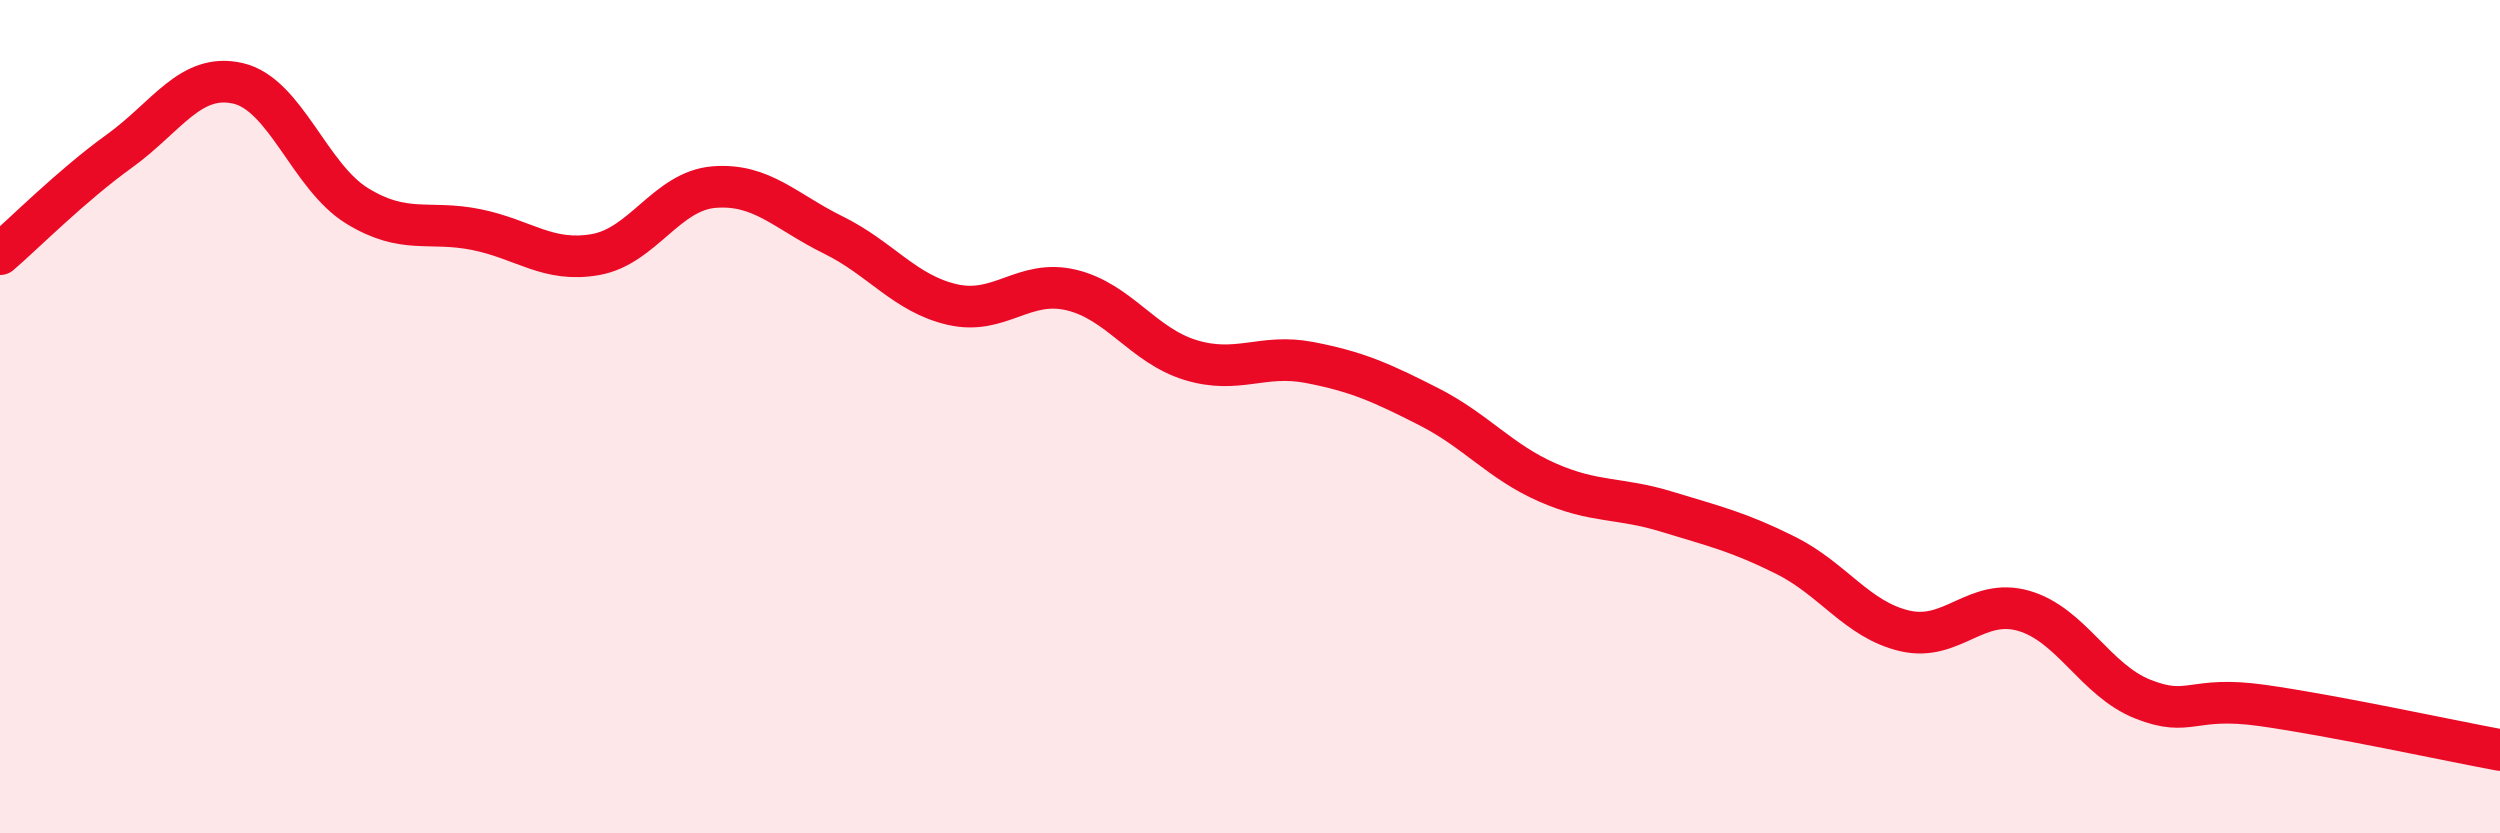
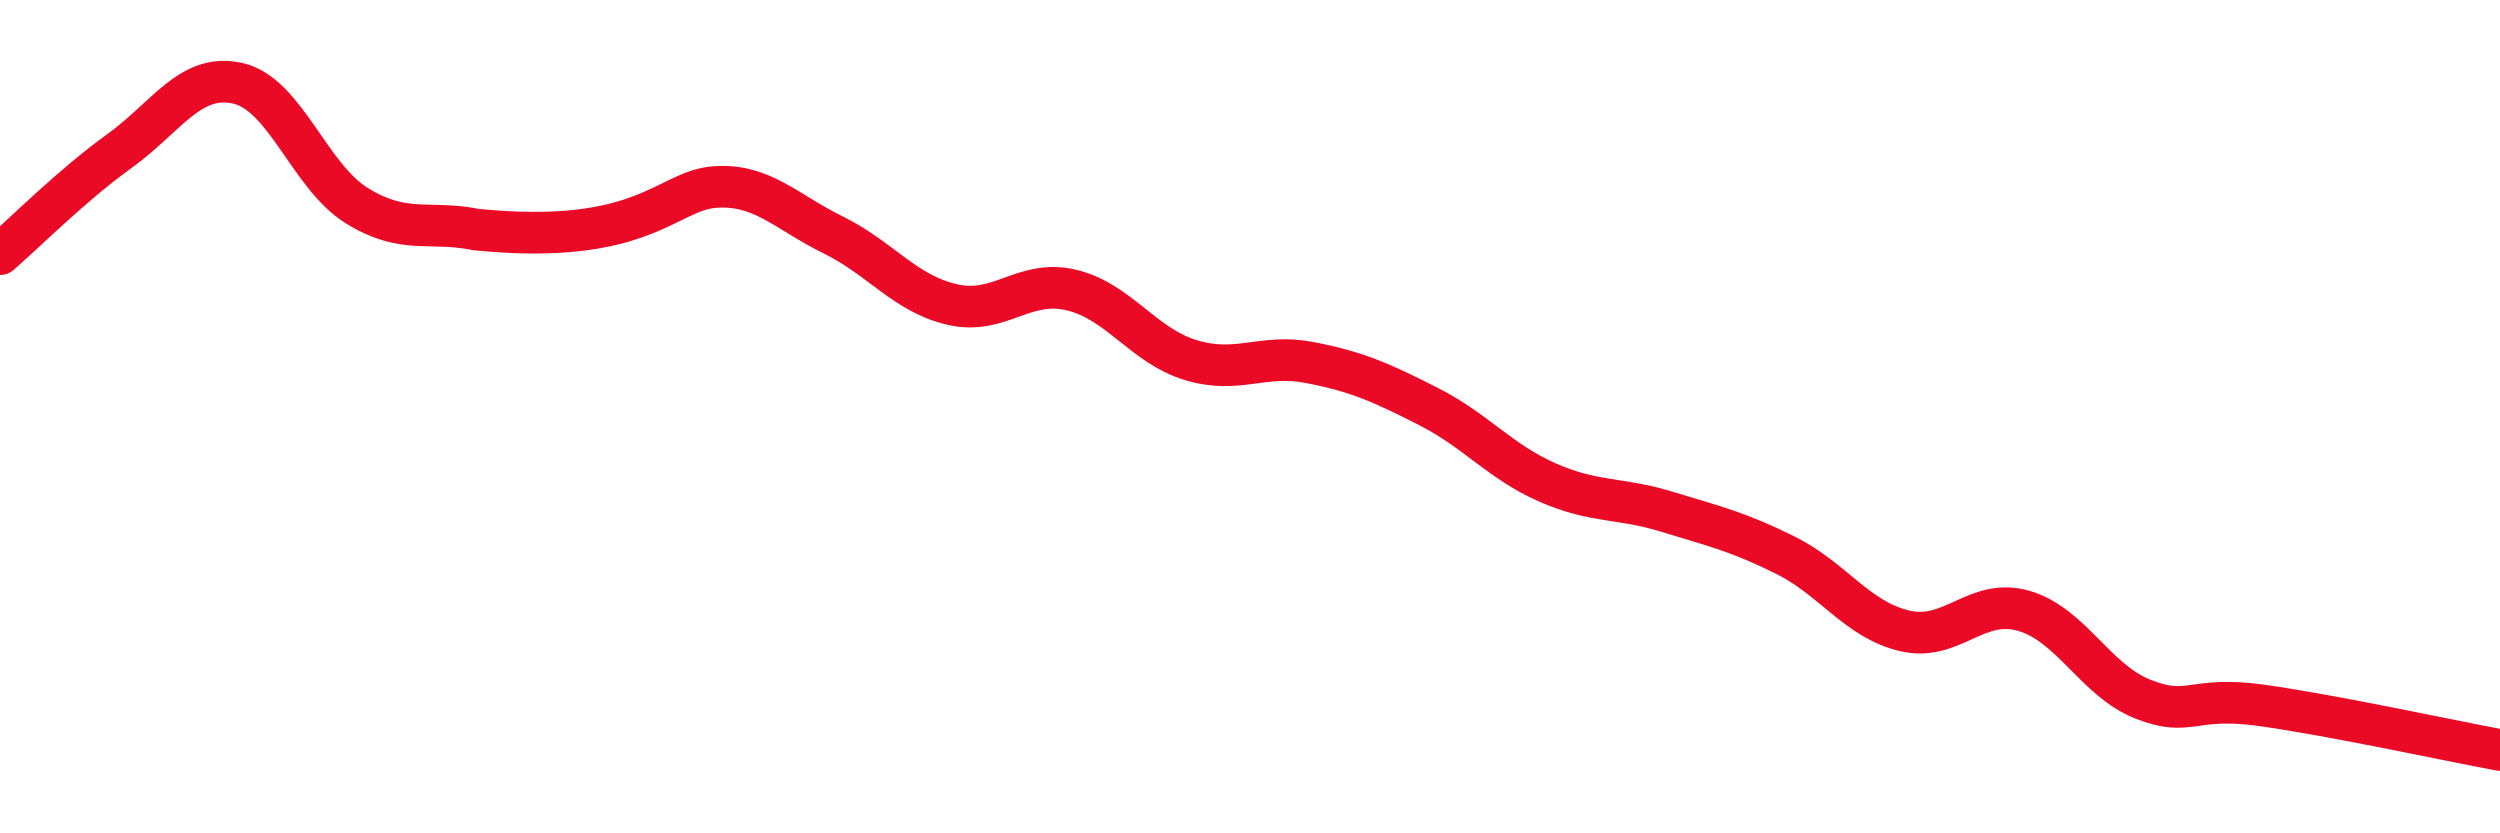
<svg xmlns="http://www.w3.org/2000/svg" width="60" height="20" viewBox="0 0 60 20">
-   <path d="M 0,6.1 C 0.57,5.61 1.72,4.45 2.86,3.63 C 4,2.81 4.57,1.74 5.71,2 C 6.85,2.26 7.43,4.24 8.57,4.94 C 9.71,5.64 10.29,5.28 11.43,5.51 C 12.57,5.74 13.15,6.31 14.29,6.11 C 15.43,5.91 16,4.58 17.14,4.49 C 18.28,4.4 18.86,5.08 20,5.64 C 21.14,6.2 21.72,7.05 22.86,7.31 C 24,7.57 24.57,6.69 25.71,6.96 C 26.85,7.23 27.43,8.29 28.57,8.64 C 29.71,8.99 30.29,8.48 31.43,8.7 C 32.57,8.92 33.15,9.18 34.29,9.76 C 35.43,10.34 36,11.08 37.14,11.58 C 38.28,12.08 38.86,11.93 40,12.28 C 41.14,12.63 41.72,12.76 42.86,13.33 C 44,13.9 44.57,14.87 45.71,15.14 C 46.85,15.41 47.43,14.33 48.57,14.66 C 49.71,14.99 50.29,16.33 51.43,16.78 C 52.57,17.23 52.58,16.69 54.29,16.93 C 56,17.17 58.86,17.79 60,18L60 20L0 20Z" fill="#EB0A25" opacity="0.1" stroke-linecap="round" stroke-linejoin="round" />
-   <path d="M 0,6.1 C 0.57,5.61 1.72,4.45 2.86,3.63 C 4,2.81 4.57,1.74 5.71,2 C 6.85,2.26 7.43,4.24 8.57,4.94 C 9.71,5.64 10.29,5.28 11.43,5.51 C 12.57,5.74 13.15,6.31 14.29,6.11 C 15.43,5.91 16,4.58 17.14,4.49 C 18.28,4.4 18.86,5.08 20,5.64 C 21.14,6.2 21.72,7.05 22.86,7.31 C 24,7.57 24.57,6.69 25.71,6.96 C 26.85,7.23 27.43,8.29 28.57,8.64 C 29.71,8.99 30.29,8.48 31.43,8.7 C 32.57,8.92 33.15,9.18 34.29,9.76 C 35.43,10.34 36,11.08 37.14,11.58 C 38.28,12.08 38.86,11.93 40,12.28 C 41.14,12.63 41.72,12.76 42.86,13.33 C 44,13.9 44.57,14.87 45.71,15.14 C 46.85,15.41 47.43,14.33 48.57,14.66 C 49.71,14.99 50.29,16.33 51.43,16.78 C 52.57,17.23 52.58,16.69 54.29,16.93 C 56,17.17 58.86,17.79 60,18" stroke="#EB0A25" stroke-width="1" fill="none" stroke-linecap="round" stroke-linejoin="round" />
+   <path d="M 0,6.1 C 0.57,5.61 1.72,4.45 2.86,3.63 C 4,2.81 4.57,1.74 5.71,2 C 6.85,2.26 7.43,4.24 8.57,4.94 C 9.71,5.64 10.29,5.28 11.43,5.51 C 15.43,5.91 16,4.58 17.14,4.49 C 18.28,4.4 18.86,5.08 20,5.64 C 21.14,6.2 21.72,7.05 22.86,7.31 C 24,7.57 24.57,6.69 25.71,6.96 C 26.85,7.23 27.43,8.29 28.57,8.64 C 29.71,8.99 30.29,8.48 31.43,8.7 C 32.57,8.92 33.15,9.18 34.29,9.76 C 35.43,10.34 36,11.08 37.14,11.58 C 38.28,12.08 38.86,11.93 40,12.28 C 41.14,12.63 41.72,12.76 42.86,13.33 C 44,13.9 44.57,14.87 45.71,15.14 C 46.85,15.41 47.43,14.33 48.57,14.66 C 49.71,14.99 50.29,16.33 51.43,16.78 C 52.57,17.23 52.58,16.69 54.29,16.93 C 56,17.17 58.86,17.79 60,18" stroke="#EB0A25" stroke-width="1" fill="none" stroke-linecap="round" stroke-linejoin="round" />
</svg>